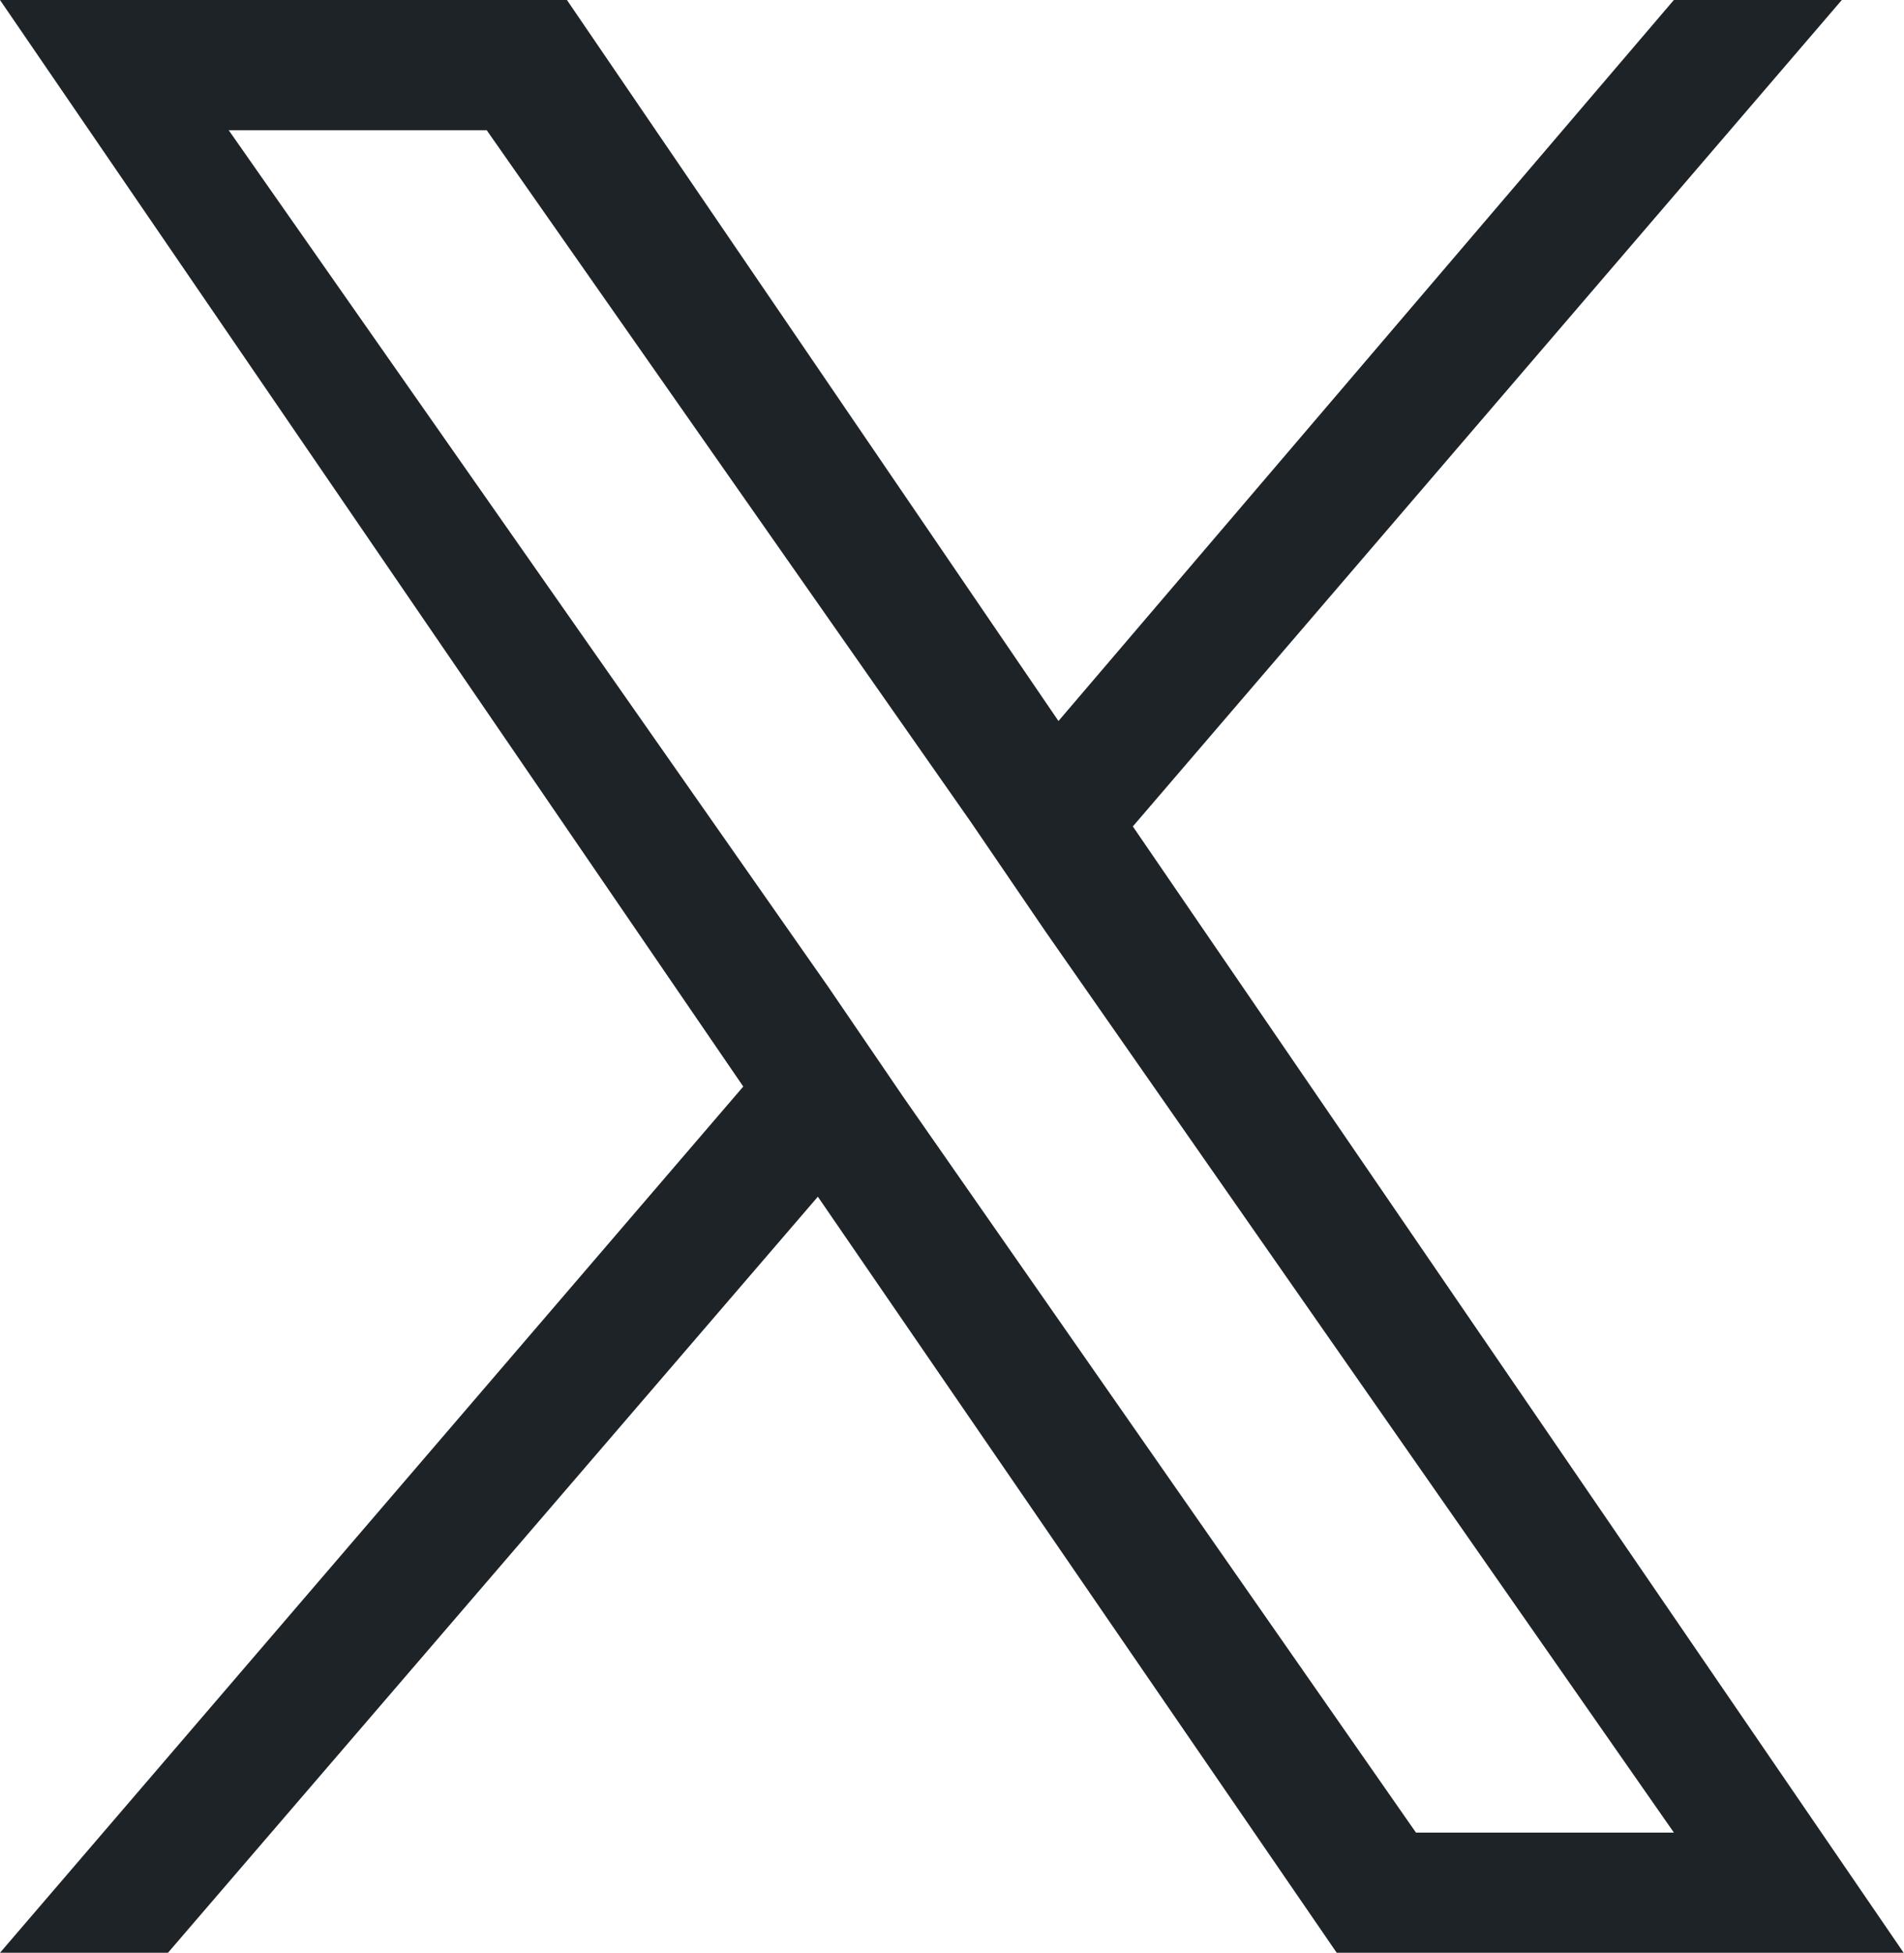
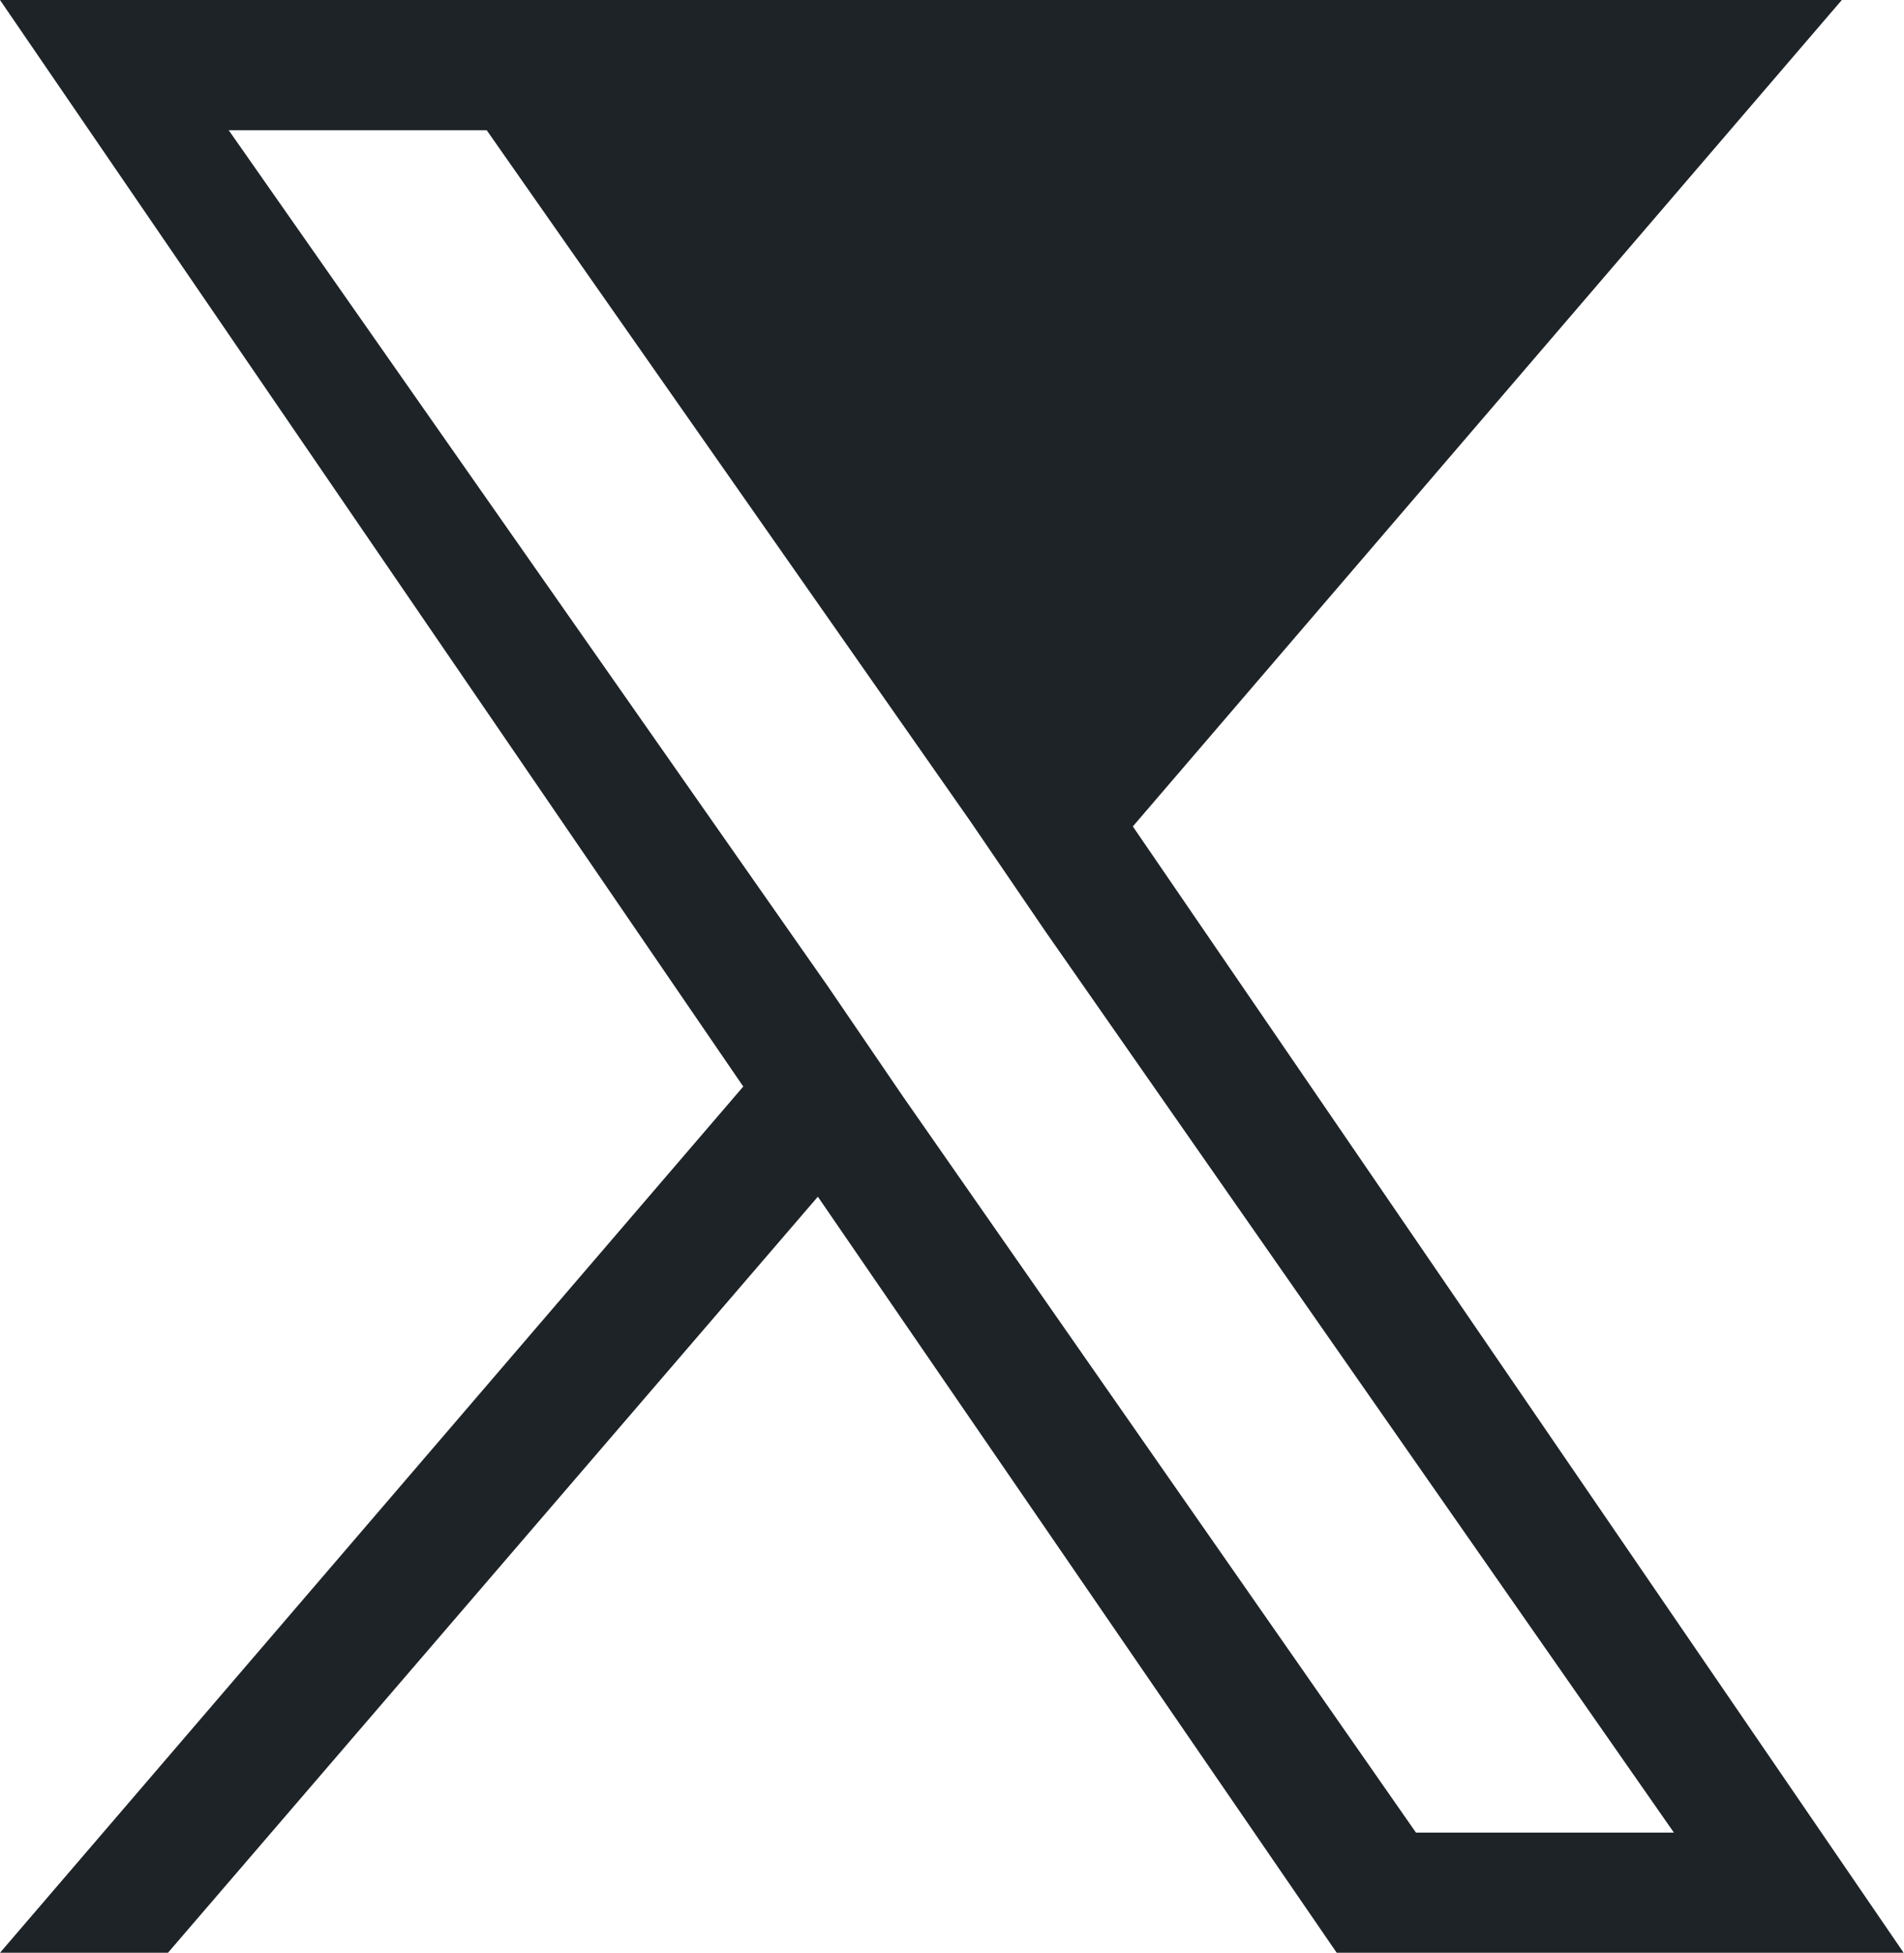
<svg xmlns="http://www.w3.org/2000/svg" width="38.031" height="39" viewBox="0 0 38.031 39">
  <defs>
    <style>
      .cls-1 {
        fill: #1e2327;
        fill-rule: evenodd;
      }
    </style>
  </defs>
-   <path id="x.svg" class="cls-1" d="M888.632,10201.5l14.157-16.5h-3.355l-12.292,14.4-9.818-14.4H866l14.846,21.7L866,10224h3.355l12.981-15.1L892.7,10224h11.324l-15.4-22.5h0Zm-4.595,5.4-1.5-2.2-11.969-17.1h5.153l9.659,13.8,1.5,2.2,12.555,18h-5.152l-10.246-14.7h0Z" transform="translate(-866 -10185)" />
+   <path id="x.svg" class="cls-1" d="M888.632,10201.5l14.157-16.5h-3.355H866l14.846,21.7L866,10224h3.355l12.981-15.1L892.7,10224h11.324l-15.4-22.5h0Zm-4.595,5.4-1.5-2.2-11.969-17.1h5.153l9.659,13.8,1.5,2.2,12.555,18h-5.152l-10.246-14.7h0Z" transform="translate(-866 -10185)" />
</svg>